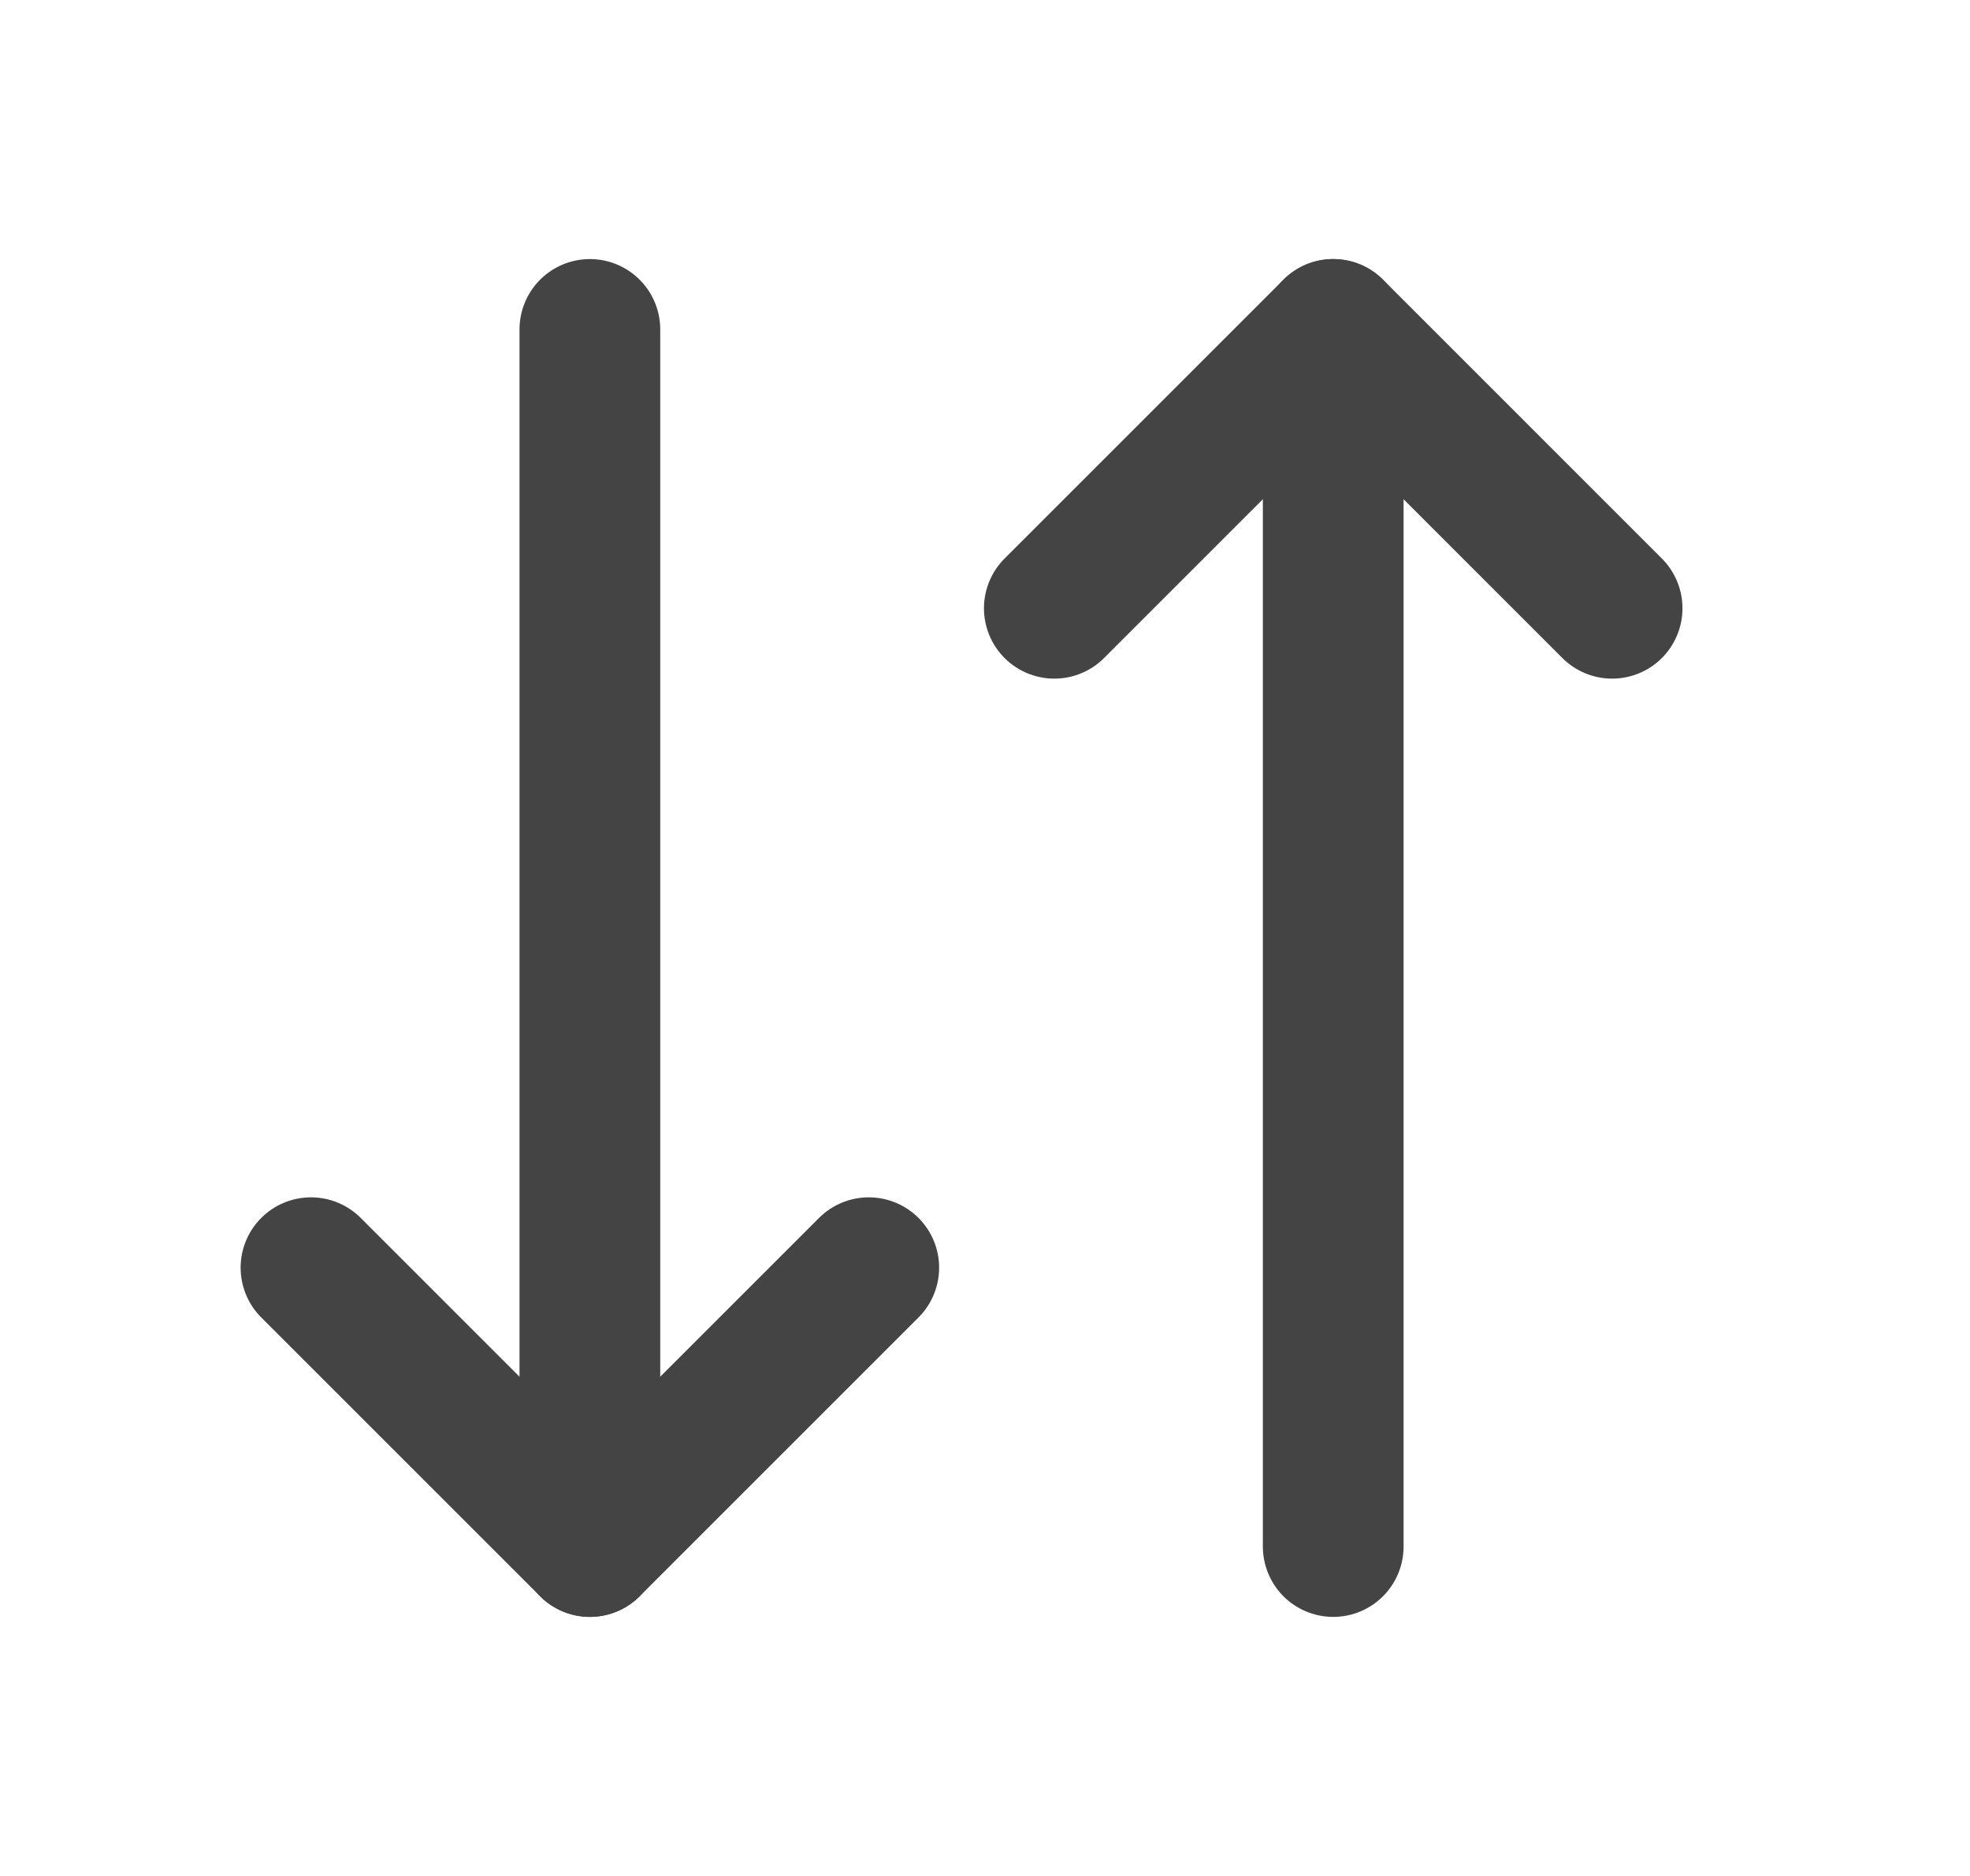
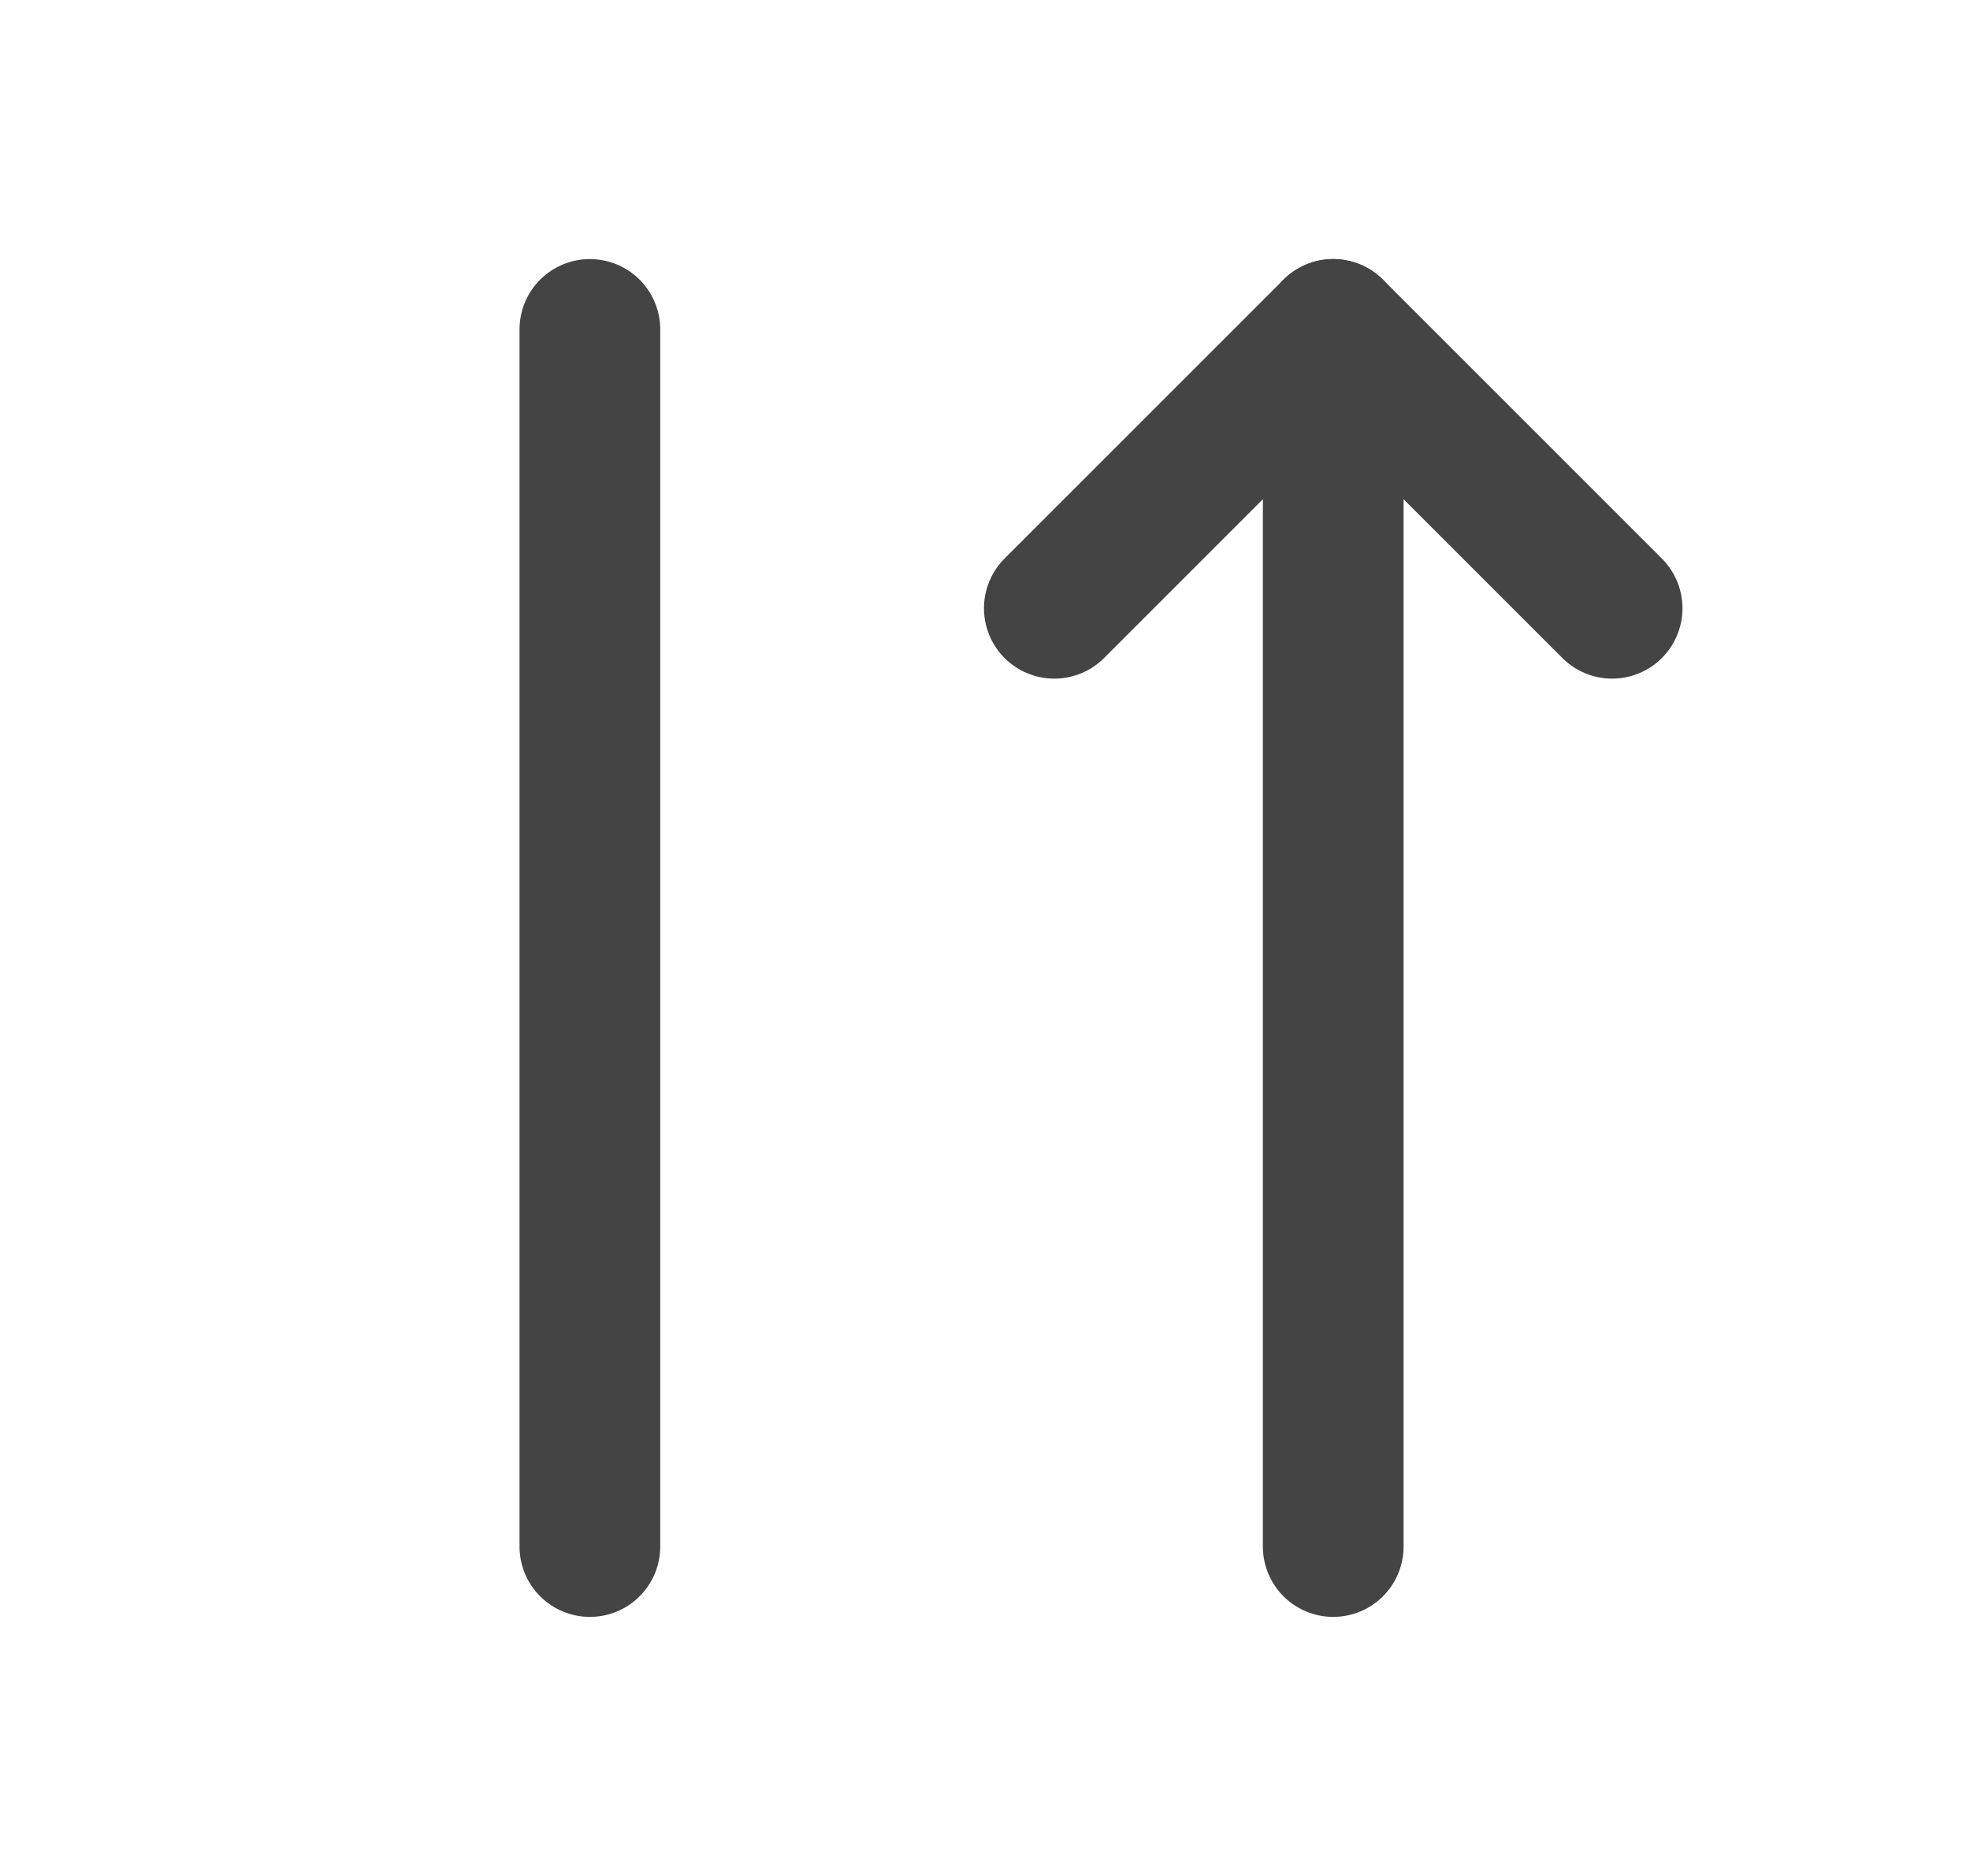
<svg xmlns="http://www.w3.org/2000/svg" width="21" height="20" viewBox="0 0 21 20" fill="none">
-   <path d="M3.315 13.515L6.288 16.488L9.261 13.515" stroke="#444444" stroke-width="1.5" stroke-miterlimit="10" stroke-linecap="round" stroke-linejoin="round" />
  <path d="M6.288 16.488V3.512" stroke="#444444" stroke-width="1.5" stroke-miterlimit="10" stroke-linecap="round" stroke-linejoin="round" />
  <path d="M17.185 6.485L14.212 3.512L11.239 6.485" stroke="#444444" stroke-width="1.5" stroke-miterlimit="10" stroke-linecap="round" stroke-linejoin="round" />
  <path d="M14.212 3.512L14.212 16.488" stroke="#444444" stroke-width="1.5" stroke-miterlimit="10" stroke-linecap="round" stroke-linejoin="round" />
</svg>